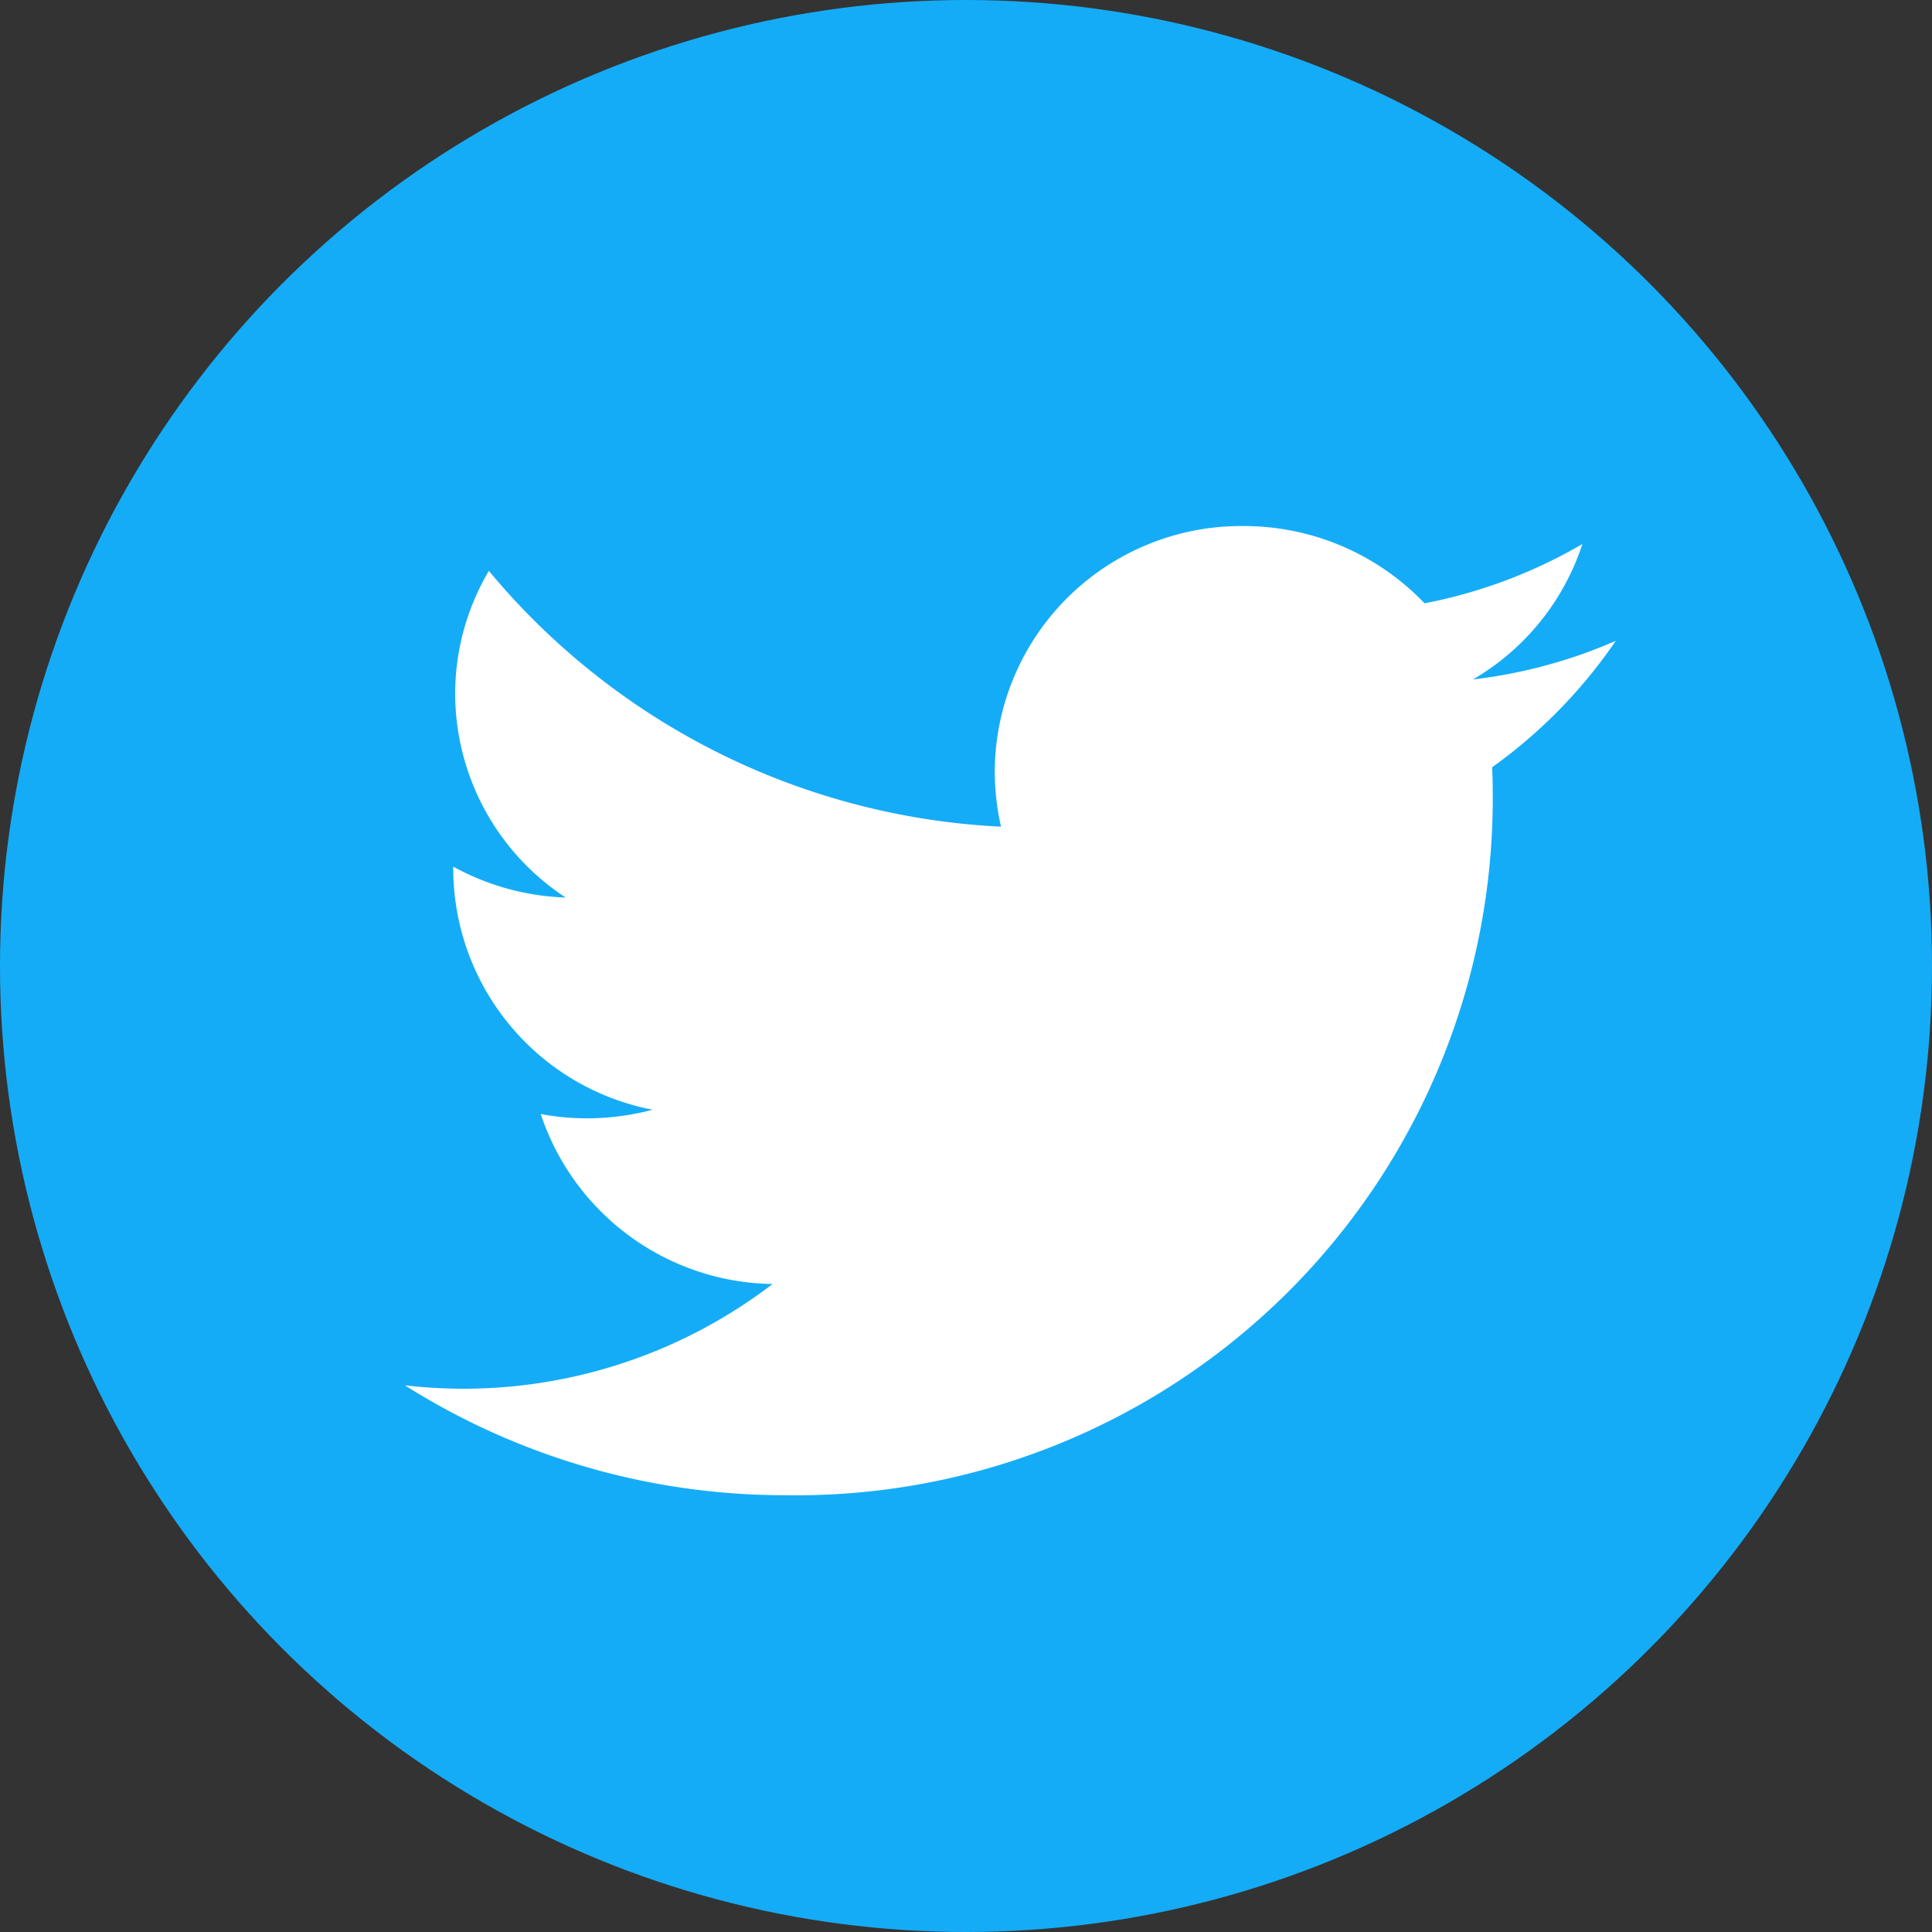
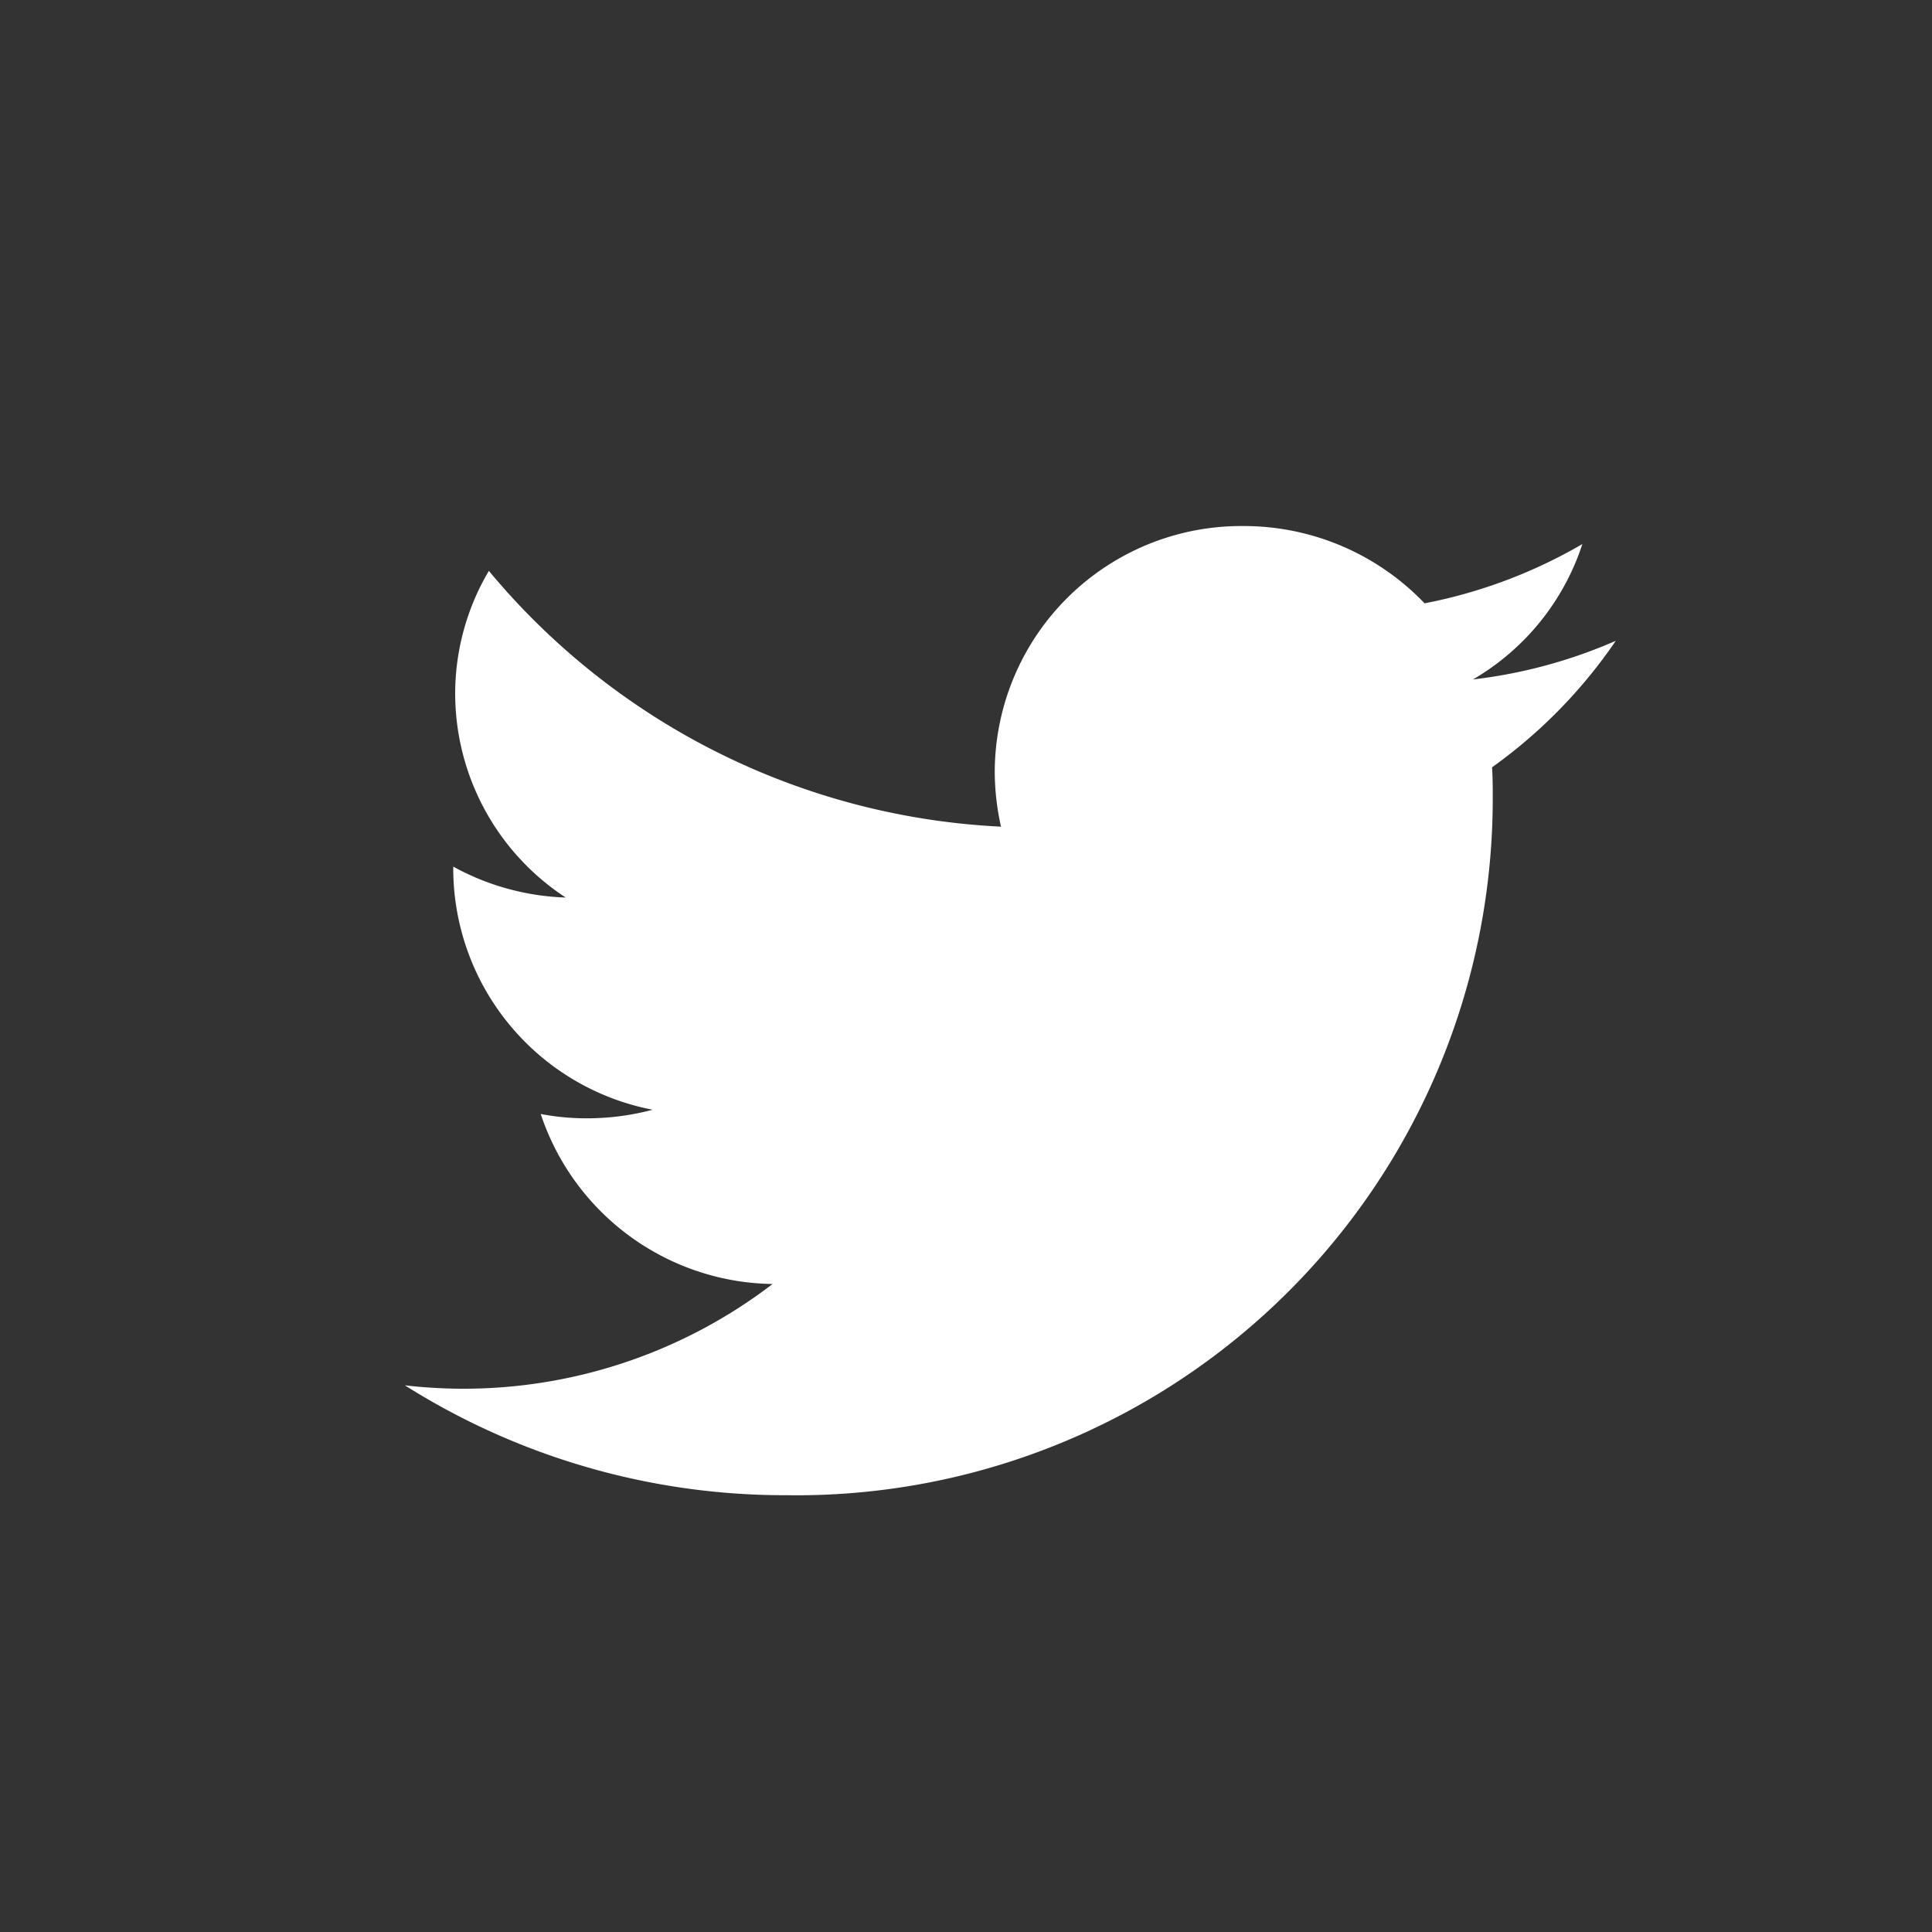
<svg xmlns="http://www.w3.org/2000/svg" id="Layer_1" data-name="Layer 1" width="25" height="25" viewBox="0 0 25 25">
  <rect x="0" y="0" width="25" height="25" fill="#333333" stroke="none" />
  <defs>
    <style>
      .cls-1 {
        fill: #15acf7;
      }

      .cls-2 {
        fill: #fff;
      }
    </style>
  </defs>
  <title>twitter</title>
  <g>
-     <circle class="cls-1" cx="12.5" cy="12.5" r="12.5" />
    <path class="cls-2" d="M20.908,8.292a6.47,6.47,0,0,1-1.848.5A3.164,3.164,0,0,0,20.476,7.04a6.51,6.51,0,0,1-2.042.767,3.235,3.235,0,0,0-2.347-1,3.19,3.19,0,0,0-3.215,3.167,3.27,3.27,0,0,0,.081.723,9.192,9.192,0,0,1-6.627-3.31A3.123,3.123,0,0,0,5.89,8.979a3.159,3.159,0,0,0,1.43,2.635,3.234,3.234,0,0,1-1.455-.4c0,.013,0,.027,0,.041a3.183,3.183,0,0,0,2.58,3.105,3.318,3.318,0,0,1-.848.111,3.164,3.164,0,0,1-.6-.056,3.21,3.21,0,0,0,3,2.2,6.577,6.577,0,0,1-4.758,1.311,9.207,9.207,0,0,0,4.93,1.422,9.013,9.013,0,0,0,9.147-9.01c0-.136,0-.275-.009-.409A6.522,6.522,0,0,0,20.908,8.292Z" />
  </g>
</svg>